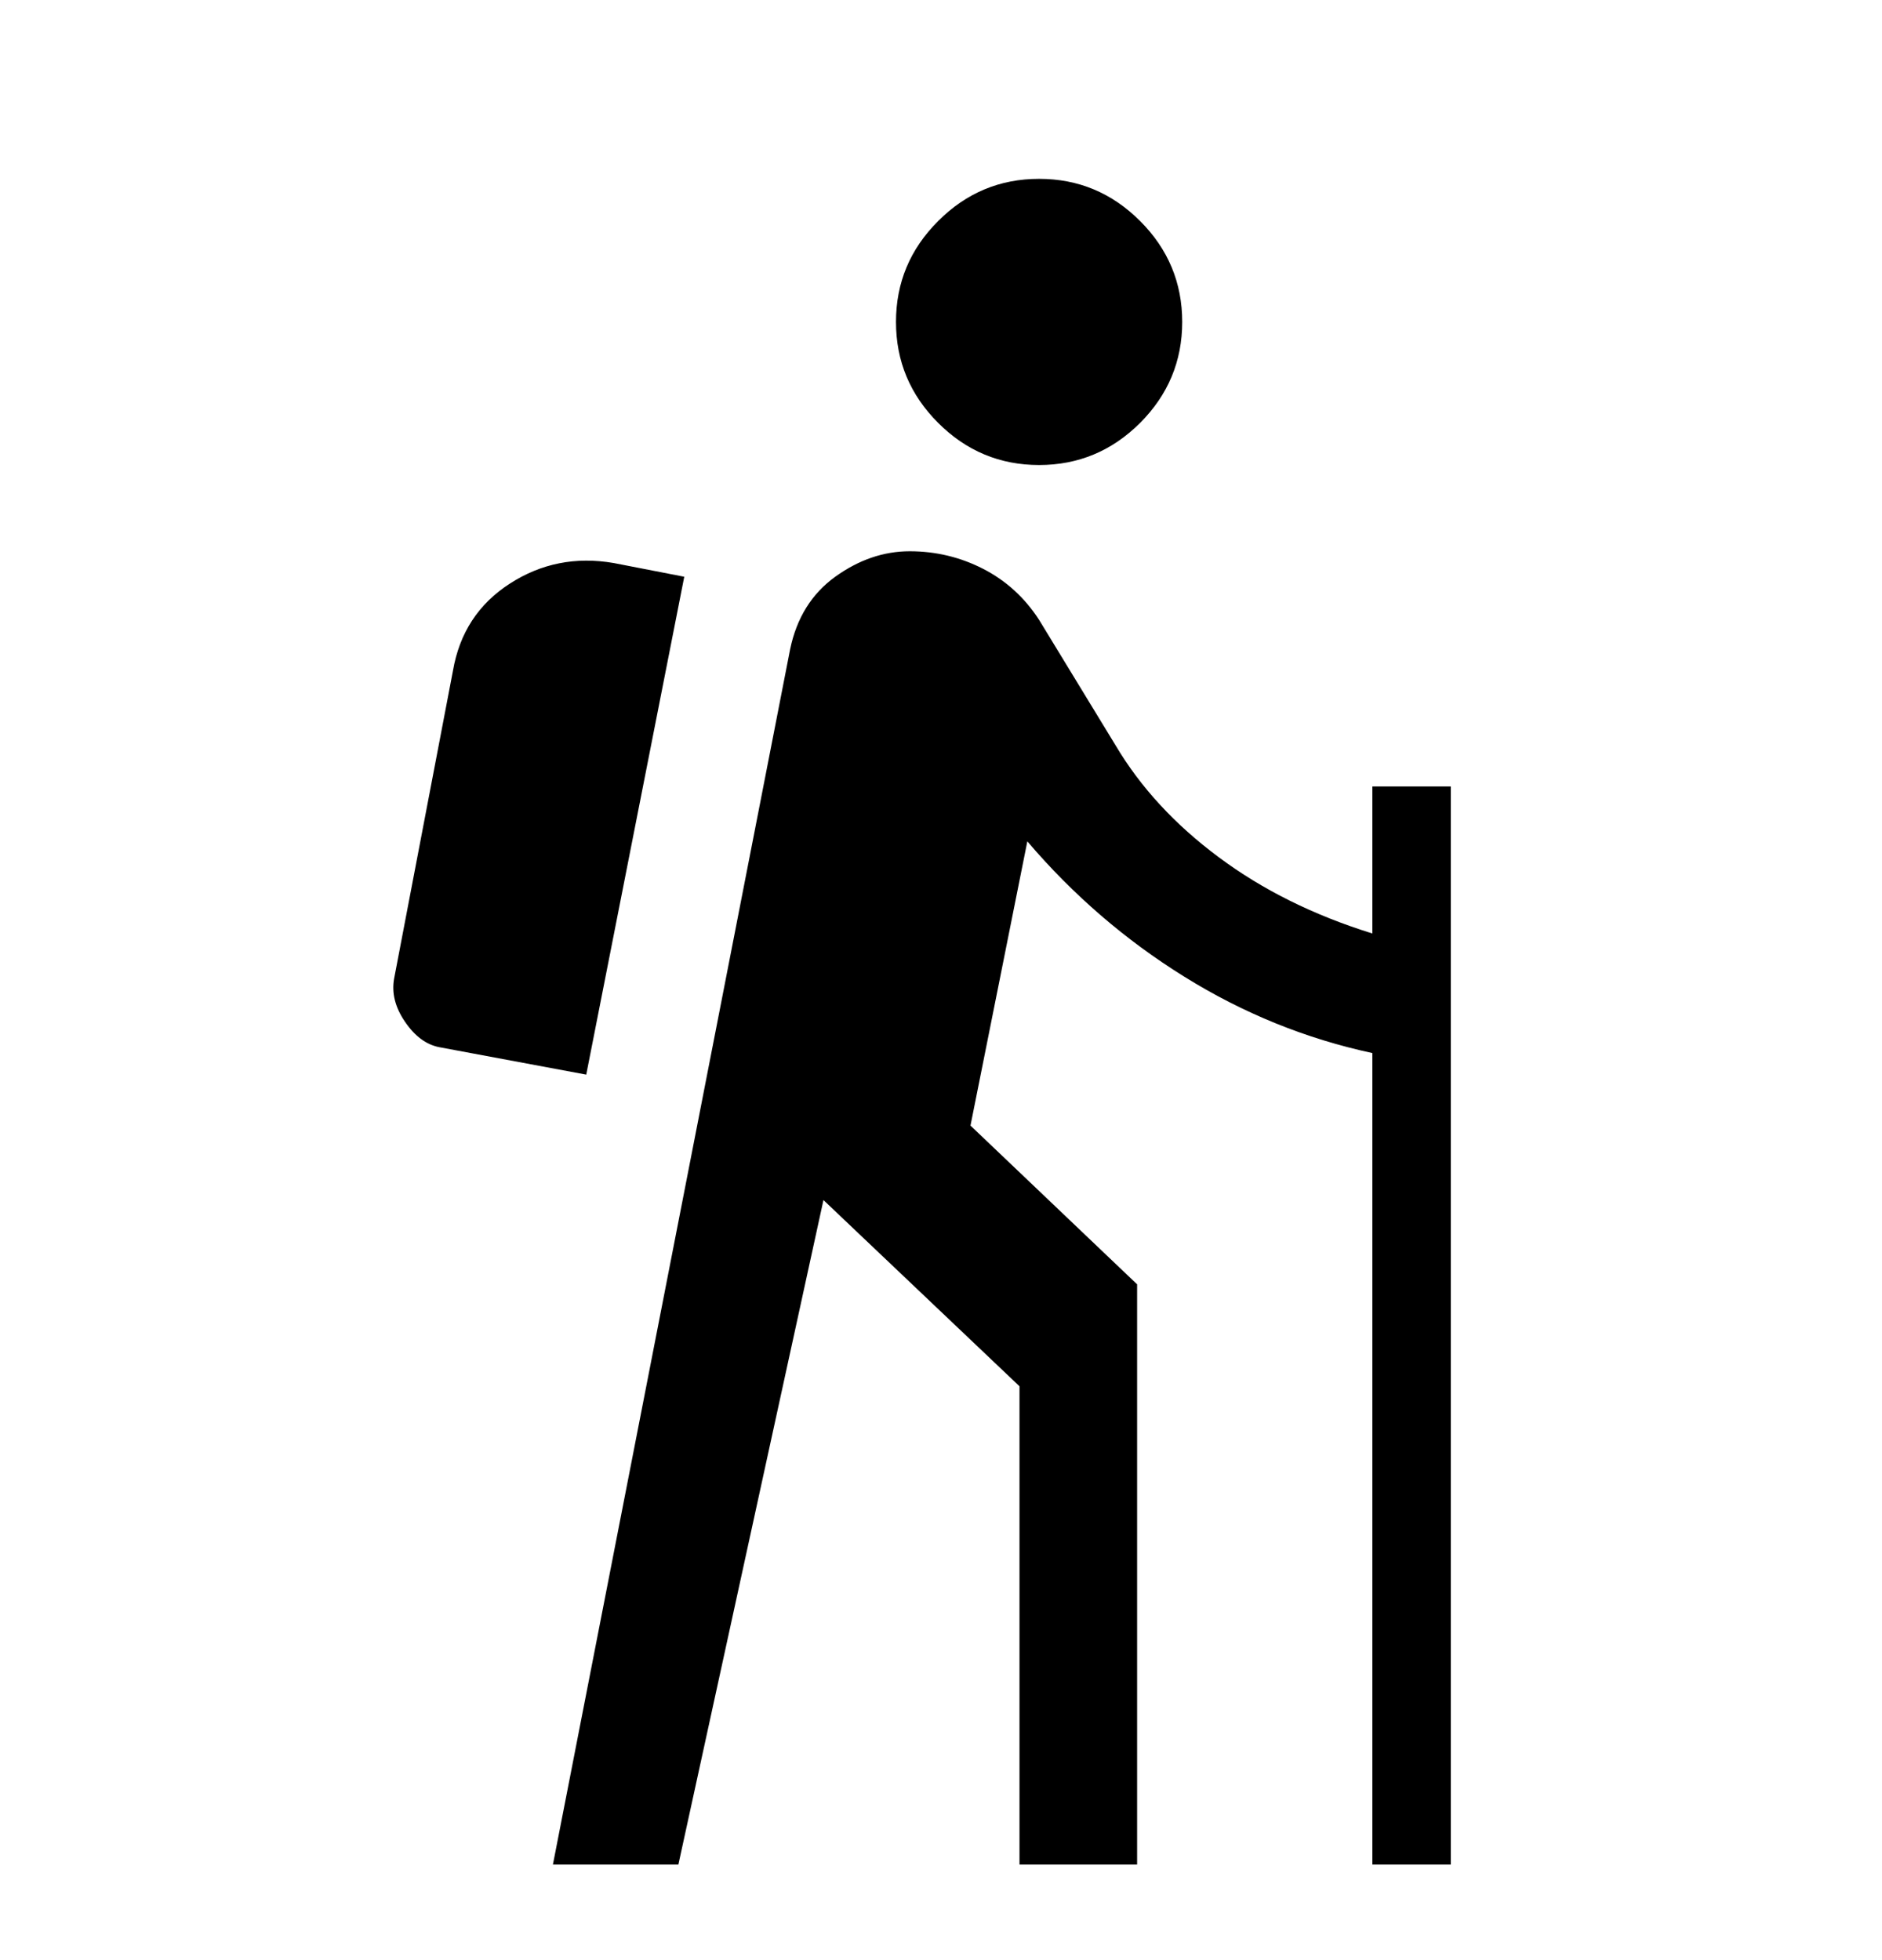
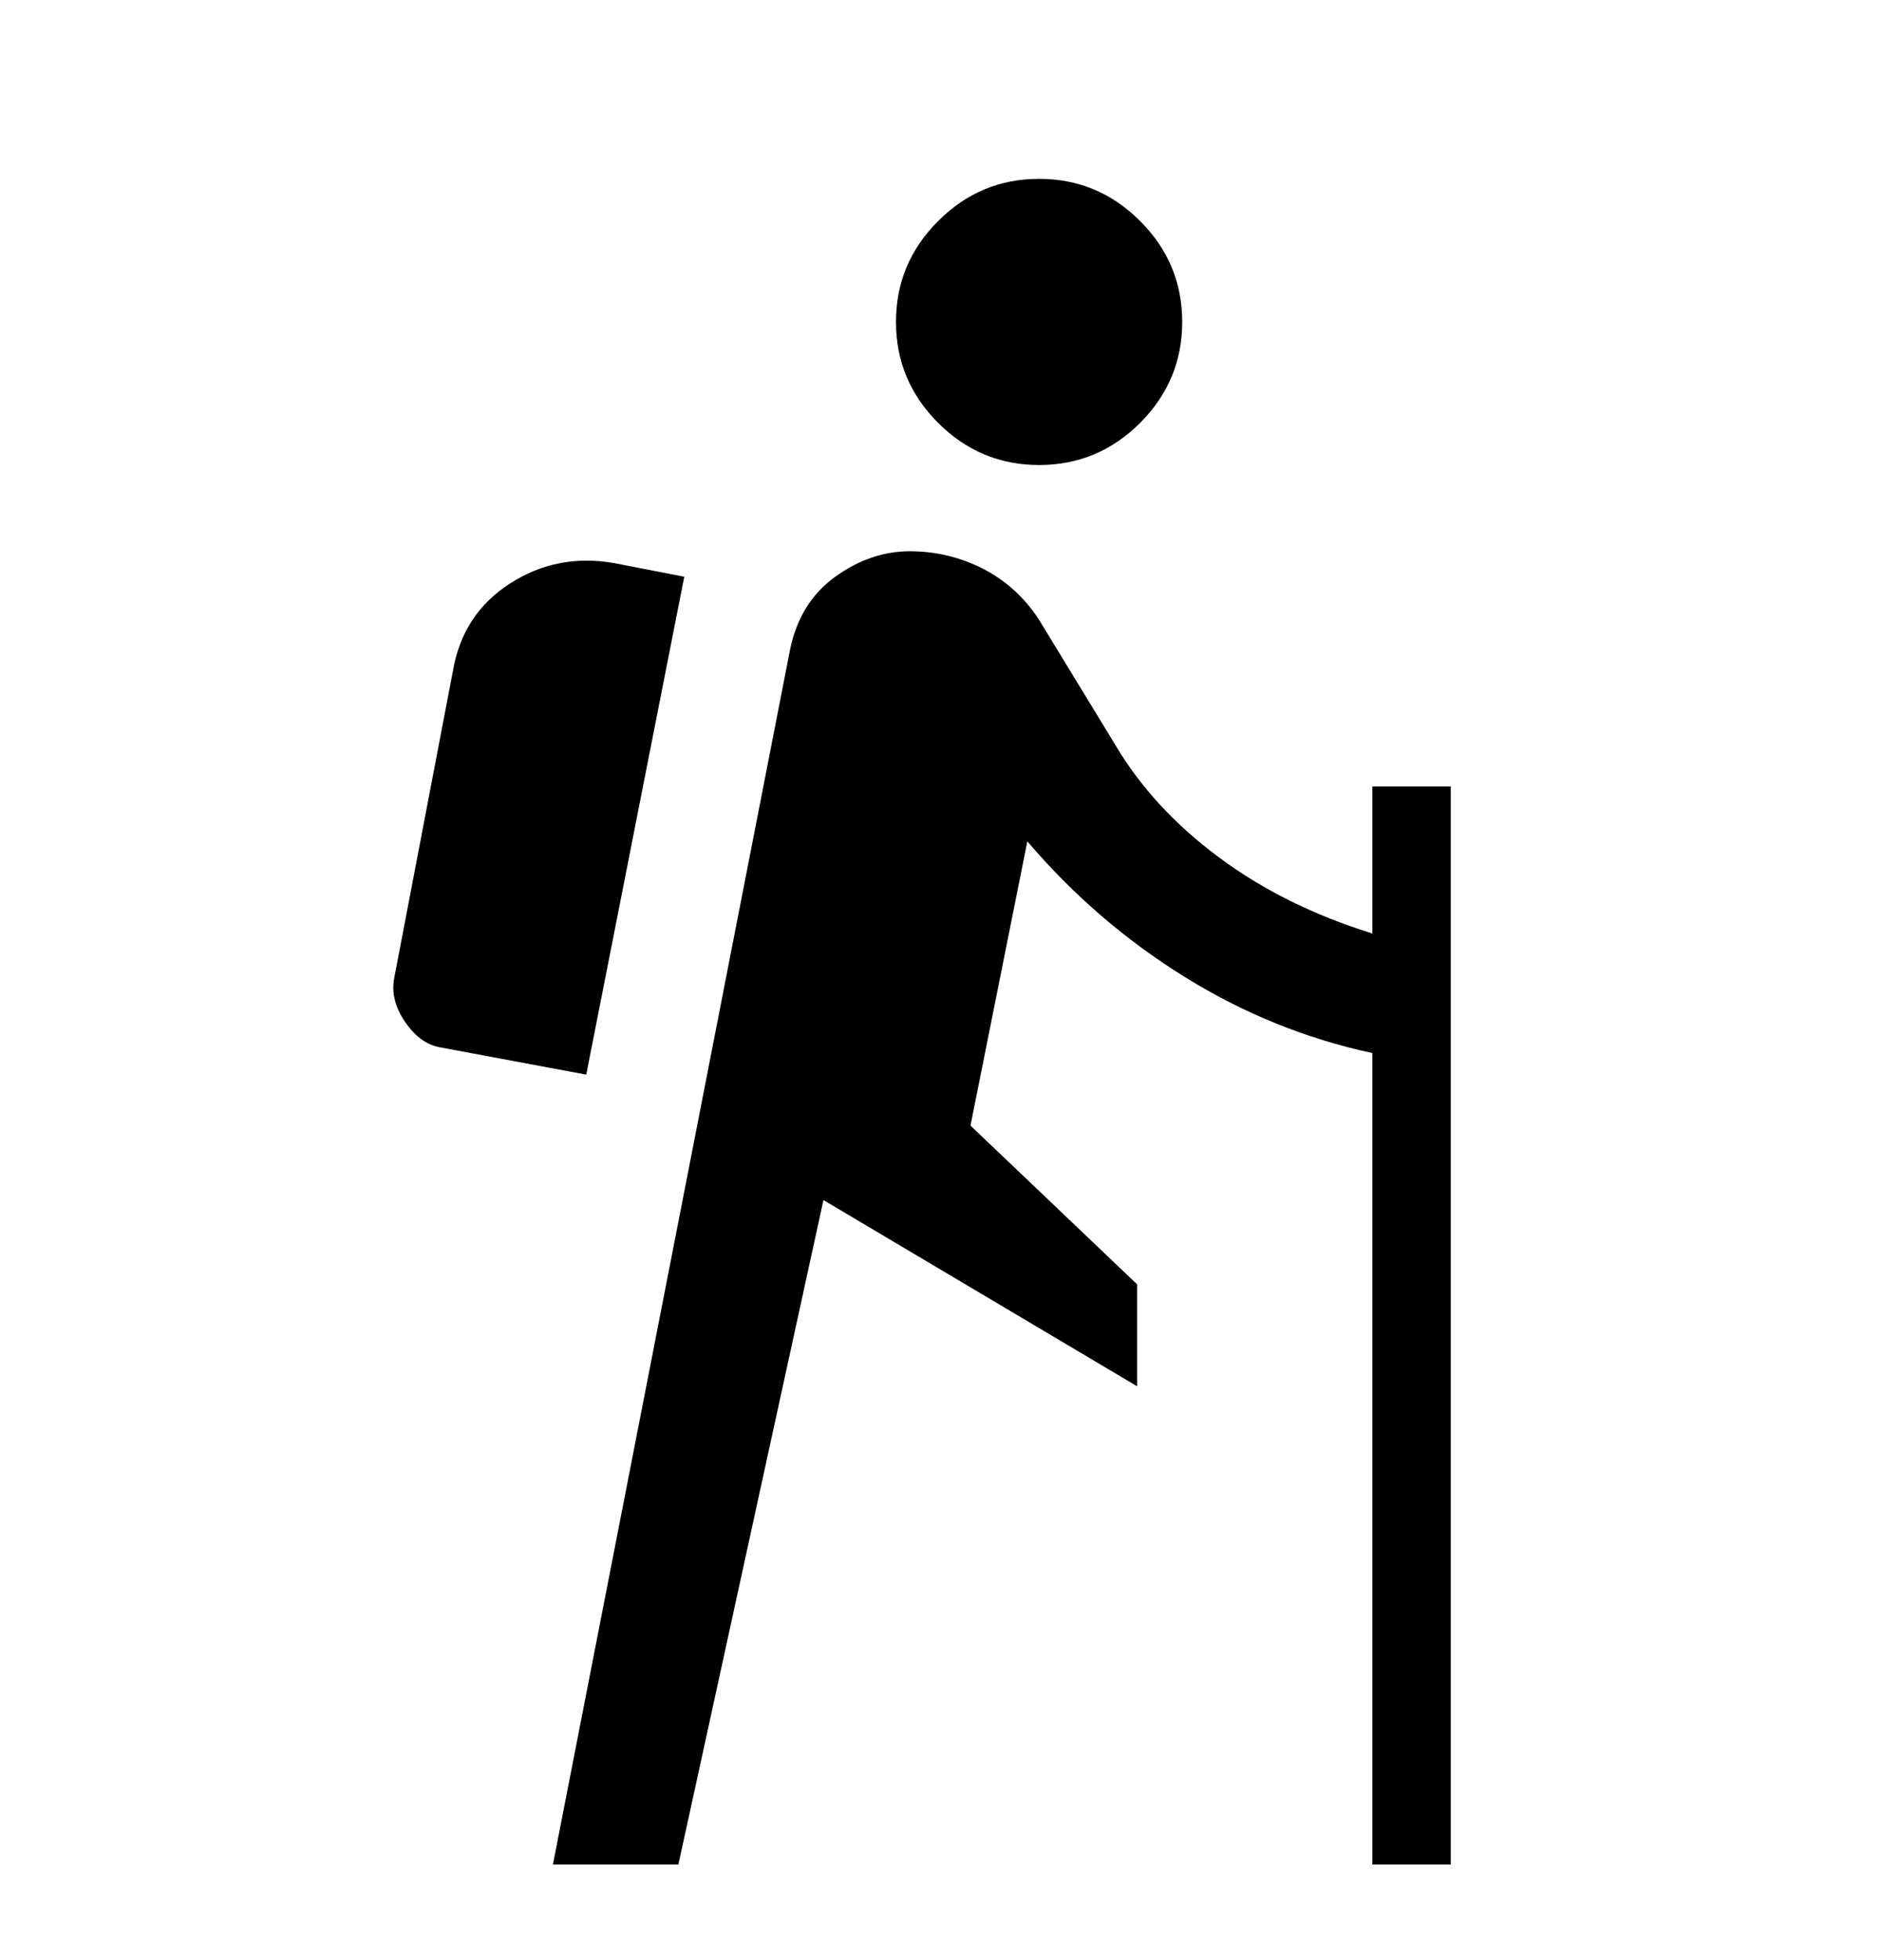
<svg xmlns="http://www.w3.org/2000/svg" width="24" height="25" viewBox="0 0 24 25" fill="none">
-   <path d="M7.051 23.781L10.076 8.281C10.159 7.881 10.351 7.573 10.651 7.356C10.951 7.14 11.268 7.031 11.601 7.031C11.934 7.031 12.247 7.106 12.539 7.256C12.83 7.406 13.068 7.623 13.251 7.906L14.226 9.506C14.543 10.04 14.98 10.515 15.539 10.931C16.097 11.348 16.751 11.673 17.501 11.906V10.031H18.501V23.781H17.501V13.431C16.651 13.248 15.851 12.923 15.101 12.456C14.351 11.99 13.684 11.415 13.101 10.731L12.376 14.356L14.501 16.381V23.781H13.001V17.681L10.501 15.306L8.651 23.781H7.051ZM7.476 13.706L5.601 13.356C5.434 13.323 5.289 13.215 5.164 13.031C5.039 12.848 4.993 12.665 5.026 12.481L5.776 8.556C5.859 8.073 6.101 7.702 6.501 7.444C6.901 7.185 7.343 7.098 7.826 7.181L8.726 7.356L7.476 13.706ZM13.251 5.931C12.751 5.931 12.322 5.752 11.964 5.394C11.605 5.035 11.426 4.606 11.426 4.106C11.426 3.606 11.605 3.177 11.964 2.819C12.322 2.46 12.751 2.281 13.251 2.281C13.751 2.281 14.18 2.46 14.539 2.819C14.897 3.177 15.076 3.606 15.076 4.106C15.076 4.606 14.897 5.035 14.539 5.394C14.18 5.752 13.751 5.931 13.251 5.931Z" fill="black" />
+   <path d="M7.051 23.781L10.076 8.281C10.159 7.881 10.351 7.573 10.651 7.356C10.951 7.14 11.268 7.031 11.601 7.031C11.934 7.031 12.247 7.106 12.539 7.256C12.83 7.406 13.068 7.623 13.251 7.906L14.226 9.506C14.543 10.04 14.98 10.515 15.539 10.931C16.097 11.348 16.751 11.673 17.501 11.906V10.031H18.501V23.781H17.501V13.431C16.651 13.248 15.851 12.923 15.101 12.456C14.351 11.99 13.684 11.415 13.101 10.731L12.376 14.356L14.501 16.381V23.781V17.681L10.501 15.306L8.651 23.781H7.051ZM7.476 13.706L5.601 13.356C5.434 13.323 5.289 13.215 5.164 13.031C5.039 12.848 4.993 12.665 5.026 12.481L5.776 8.556C5.859 8.073 6.101 7.702 6.501 7.444C6.901 7.185 7.343 7.098 7.826 7.181L8.726 7.356L7.476 13.706ZM13.251 5.931C12.751 5.931 12.322 5.752 11.964 5.394C11.605 5.035 11.426 4.606 11.426 4.106C11.426 3.606 11.605 3.177 11.964 2.819C12.322 2.46 12.751 2.281 13.251 2.281C13.751 2.281 14.18 2.46 14.539 2.819C14.897 3.177 15.076 3.606 15.076 4.106C15.076 4.606 14.897 5.035 14.539 5.394C14.18 5.752 13.751 5.931 13.251 5.931Z" fill="black" />
</svg>